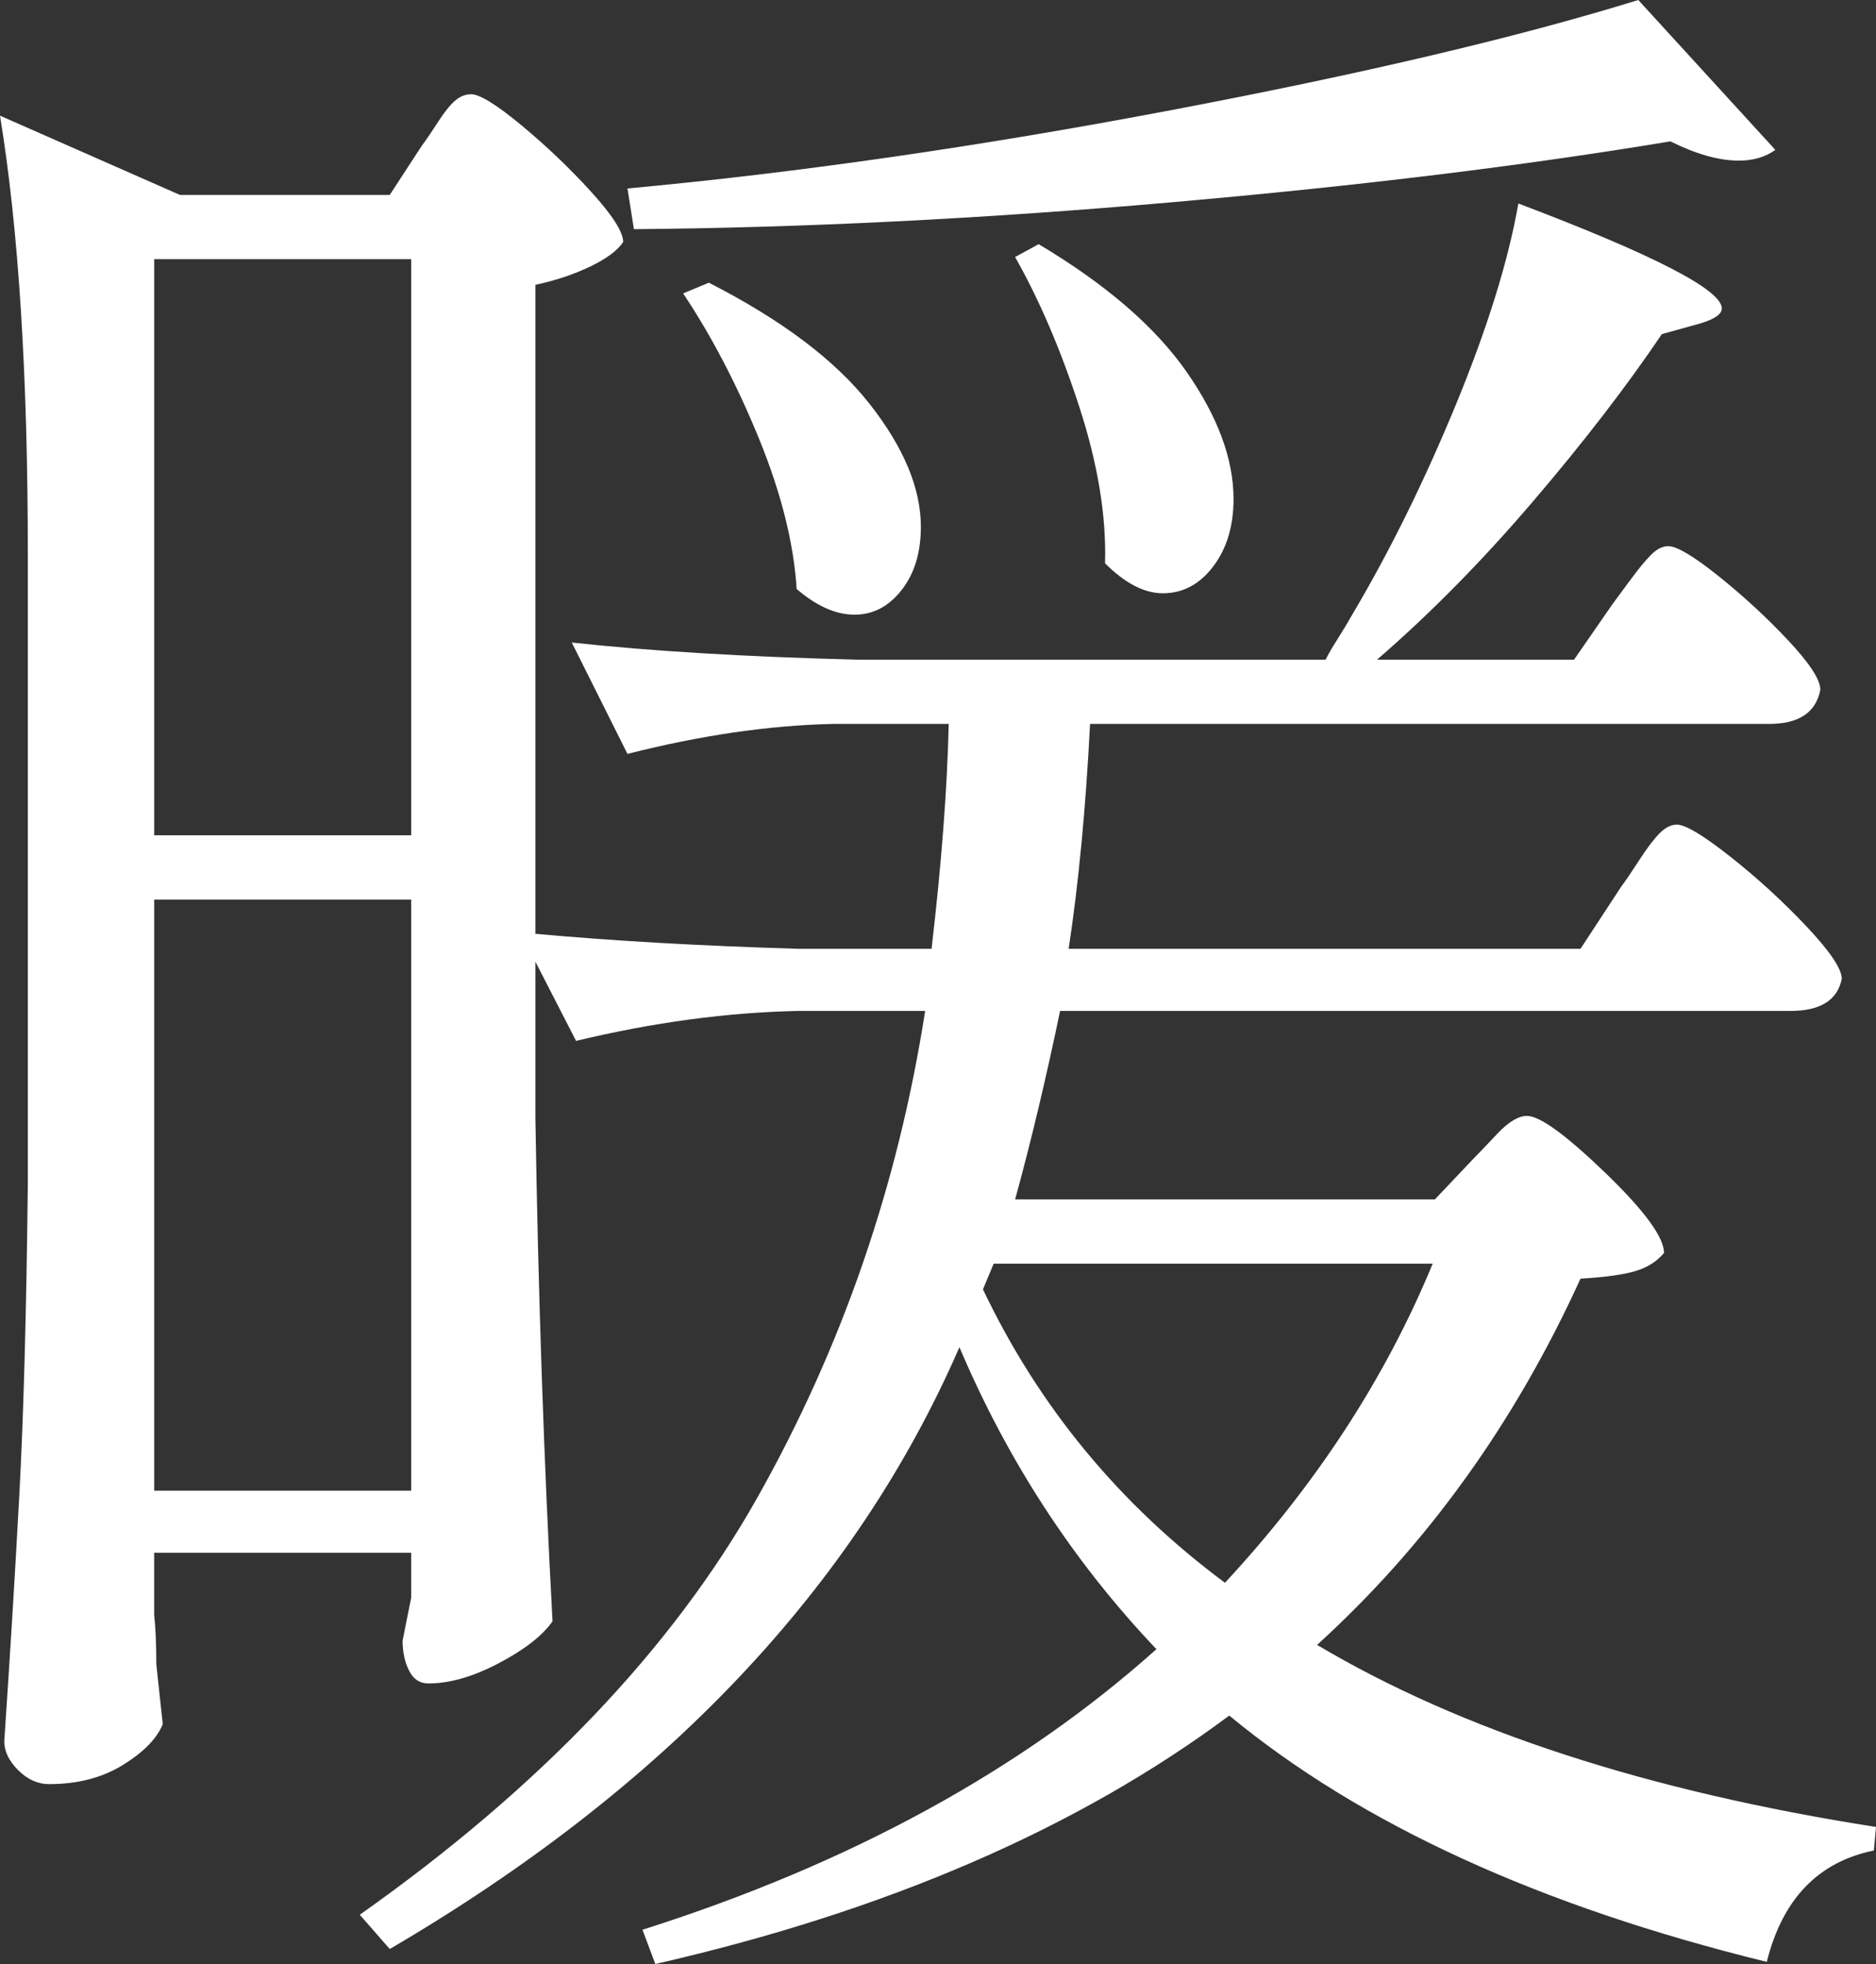
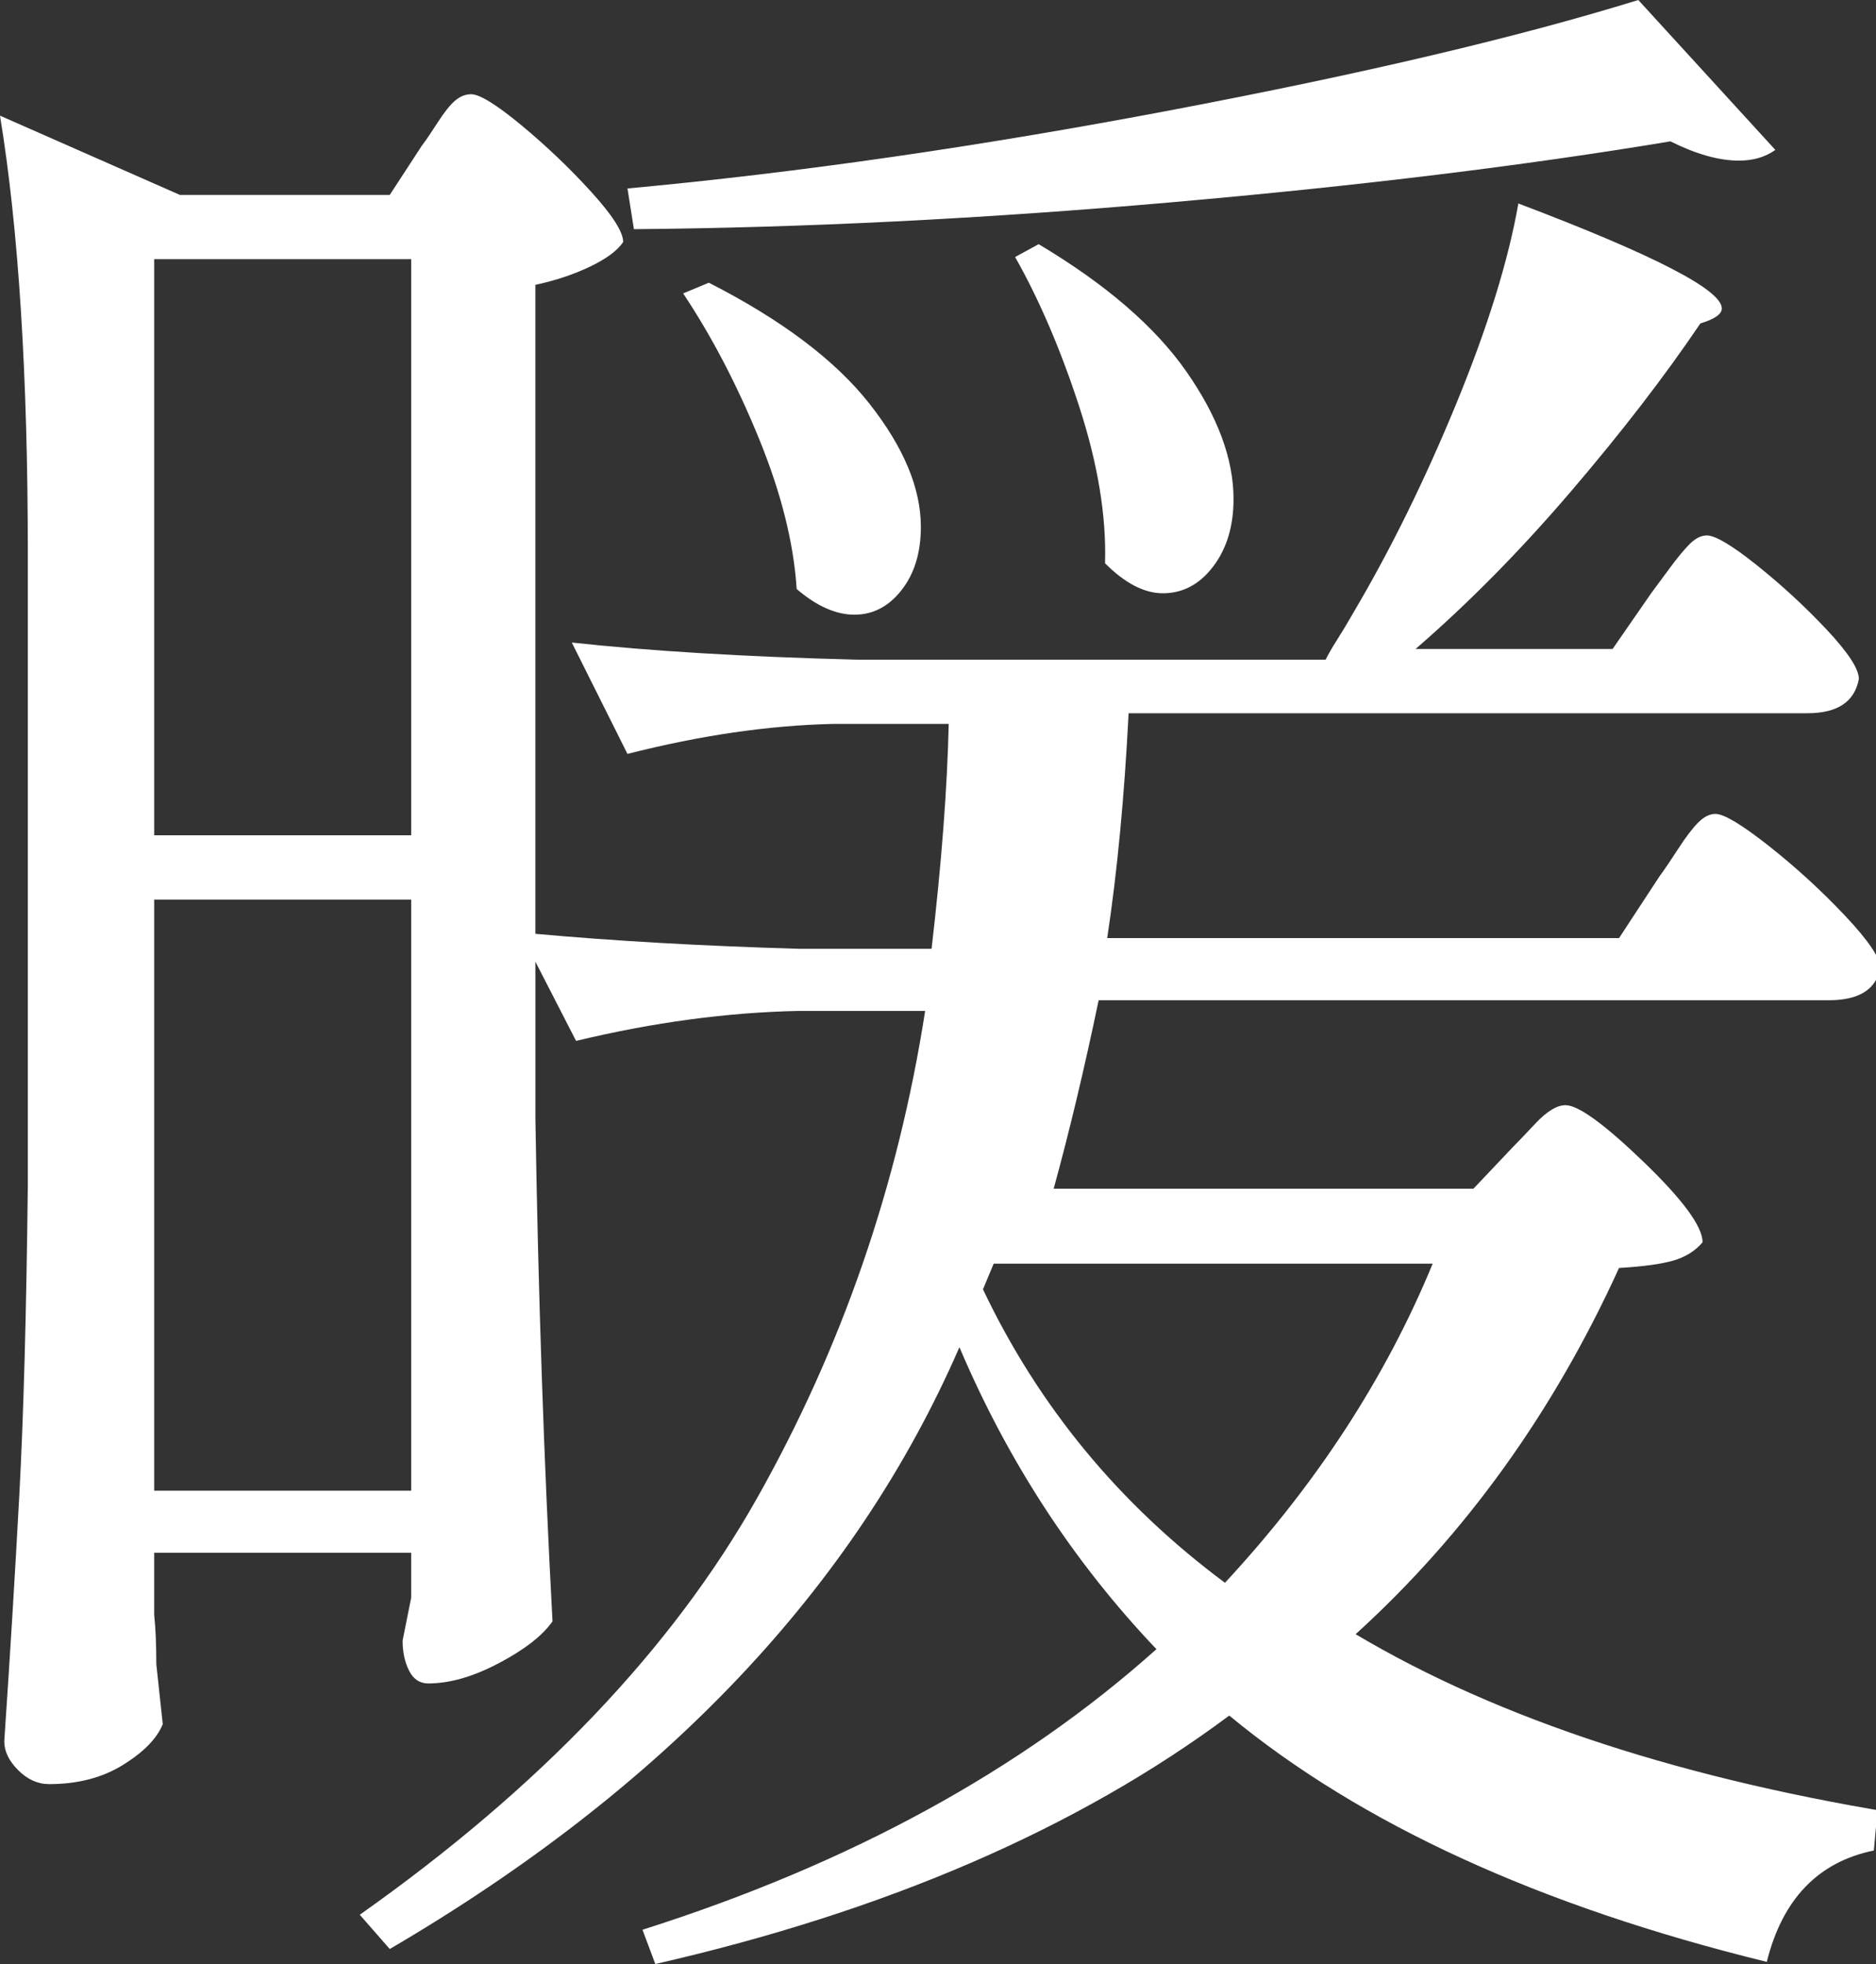
<svg xmlns="http://www.w3.org/2000/svg" id="b" viewBox="0 0 224.491 234.999">
  <rect x="0" y="0" width="224.491" height="234.999" fill="#333333" stroke="none" />
  <g id="c">
-     <path d="M224.491,218.599l-.256,2.818c-6.663,1.365-10.936,5.807-12.813,13.326-27.165-6.663-48.607-16.49-64.323-29.471-18.111,13.494-41.004,23.404-68.681,29.727l-1.537-4.1c24.77-7.861,45.271-19.049,61.504-33.572-9.91-10.418-17.771-22.463-23.576-36.133-12.474,28.701-35.197,52.707-68.168,72.011l-3.588-4.101c21.526-15.203,37.371-31.816,47.538-49.844,10.163-18.023,16.87-37.455,20.117-58.301h-15.12c-8.545.172-17.426,1.369-26.652,3.587l-4.868-9.481v18.707c.34,21.187,1.024,41.26,2.05,60.224-1.197,1.71-3.332,3.376-6.407,4.997-3.075,1.626-5.894,2.435-8.456,2.435-1.025,0-1.794-.513-2.307-1.538-.513-1.024-.77-2.218-.77-3.587l1.025-5.126v-5.381h-30.752v7.432c.168,1.537.256,3.504.256,5.895l.769,7.175c-.685,1.71-2.266,3.331-4.74,4.869-2.479,1.538-5.426,2.307-8.842,2.307-1.369,0-2.606-.553-3.716-1.666-1.113-1.108-1.666-2.263-1.666-3.46.681-10.078,1.282-19.86,1.794-29.342.513-9.482.854-21.912,1.025-37.287v-75.344C3.331,44.847,2.218,27.337,0,13.839l21.526,9.482h25.114l3.844-5.895c.513-.682,1.153-1.622,1.922-2.819.77-1.192,1.45-2.05,2.051-2.562.597-.513,1.237-.769,1.922-.769,1.025,0,3.031,1.241,6.022,3.716,2.987,2.479,5.766,5.125,8.328,7.944,2.563,2.818,3.845,4.829,3.845,6.021-.685,1.025-2.011,2.011-3.973,2.947-1.966.941-4.145,1.666-6.534,2.179v77.649c9.394.857,19.9,1.453,31.521,1.794h15.889c1.193-10.251,1.878-19.22,2.051-26.908h-13.839c-7.688.173-15.889,1.37-24.602,3.588l-6.663-13.326c9.394,1.025,20.758,1.71,34.083,2.05h56.123c.341-.68.81-1.493,1.41-2.434.597-.938,1.237-2.006,1.922-3.203,4.44-7.517,8.541-15.846,12.301-24.986,3.756-9.139,6.234-17.127,7.432-23.962,16.229,6.15,24.346,10.339,24.346,12.558,0,.685-.856,1.281-2.562,1.793l-4.613,1.281c-4.272,6.323-9.441,13.03-15.504,20.117-6.066,7.092-12.261,13.371-18.579,18.836h23.576l4.613-6.662c.512-.682,1.237-1.666,2.178-2.947.938-1.281,1.75-2.263,2.435-2.947.681-.681,1.365-1.025,2.051-1.025,1.024,0,3.031,1.197,6.021,3.588,2.987,2.395,5.767,4.957,8.329,7.688,2.562,2.734,3.844,4.7,3.844,5.894-.512,2.735-2.562,4.101-6.15,4.101h-81.237c-.513,10.083-1.369,19.052-2.562,26.908h61.248l4.869-7.432c.513-.681,1.237-1.75,2.179-3.203.937-1.45,1.75-2.519,2.435-3.204.681-.68,1.365-1.024,2.05-1.024,1.025,0,3.159,1.281,6.407,3.844,3.243,2.563,6.278,5.342,9.098,8.329,2.818,2.99,4.229,5.085,4.229,6.278-.513,2.563-2.563,3.845-6.15,3.845h-87.389c-1.709,8.2-3.503,15.72-5.381,22.551h50.229l4.612-4.869c.513-.512,1.45-1.493,2.819-2.947,1.365-1.449,2.562-2.178,3.588-2.178,1.537,0,4.652,2.266,9.354,6.791,4.697,4.529,7.048,7.732,7.048,9.61-.857,1.024-2.011,1.753-3.46,2.179-1.453.428-3.632.729-6.535.896-7.86,17.258-18.367,31.865-31.521,43.822,17.254,10.25,39.549,17.514,66.886,21.783ZM18.451,99.945h30.752V31.009h-30.752v68.937ZM18.451,178.364h30.752v-70.73h-30.752v70.73ZM140.051,24.218c-22.468,1.966-43.866,3.035-64.195,3.203l-.769-4.869c20.329-1.878,41.983-4.997,64.964-9.354,22.977-4.357,41.644-8.754,55.995-13.198l16.401,17.938c-1.197.857-2.651,1.281-4.357,1.281-2.395,0-5.125-.768-8.2-2.306-17.427,2.907-37.375,5.342-59.839,7.304ZM84.825,33.827c8.713,4.445,15.119,9.271,19.22,14.48,4.101,5.213,6.15,10.122,6.15,14.734,0,3.076-.769,5.598-2.307,7.561-1.537,1.966-3.419,2.947-5.638,2.947-2.223,0-4.528-1.025-6.919-3.076-.345-5.465-1.838-11.443-4.485-17.938-2.65-6.492-5.682-12.302-9.098-17.428l3.076-1.281ZM171.443,151.199h-52.535l-1.281,3.075c6.663,14.011,16.313,25.715,28.959,35.109,10.932-11.789,19.22-24.514,24.857-38.185ZM132.234,67.399c.168-5.639-.856-11.873-3.075-18.708-2.223-6.831-4.785-12.813-7.688-17.938l2.818-1.538c8.028,4.785,13.923,9.866,17.683,15.248,3.756,5.382,5.638,10.468,5.638,15.248,0,3.247-.812,5.938-2.435,8.073-1.625,2.138-3.632,3.203-6.021,3.203-2.223,0-4.529-1.193-6.92-3.588Z" fill="#fff" />
+     <path d="M224.491,218.599l-.256,2.818c-6.663,1.365-10.936,5.807-12.813,13.326-27.165-6.663-48.607-16.49-64.323-29.471-18.111,13.494-41.004,23.404-68.681,29.727l-1.537-4.1c24.77-7.861,45.271-19.049,61.504-33.572-9.91-10.418-17.771-22.463-23.576-36.133-12.474,28.701-35.197,52.707-68.168,72.011l-3.588-4.101c21.526-15.203,37.371-31.816,47.538-49.844,10.163-18.023,16.87-37.455,20.117-58.301h-15.12c-8.545.172-17.426,1.369-26.652,3.587l-4.868-9.481v18.707c.34,21.187,1.024,41.26,2.05,60.224-1.197,1.71-3.332,3.376-6.407,4.997-3.075,1.626-5.894,2.435-8.456,2.435-1.025,0-1.794-.513-2.307-1.538-.513-1.024-.77-2.218-.77-3.587l1.025-5.126v-5.381h-30.752v7.432c.168,1.537.256,3.504.256,5.895l.769,7.175c-.685,1.71-2.266,3.331-4.74,4.869-2.479,1.538-5.426,2.307-8.842,2.307-1.369,0-2.606-.553-3.716-1.666-1.113-1.108-1.666-2.263-1.666-3.46.681-10.078,1.282-19.86,1.794-29.342.513-9.482.854-21.912,1.025-37.287v-75.344C3.331,44.847,2.218,27.337,0,13.839l21.526,9.482h25.114l3.844-5.895c.513-.682,1.153-1.622,1.922-2.819.77-1.192,1.45-2.05,2.051-2.562.597-.513,1.237-.769,1.922-.769,1.025,0,3.031,1.241,6.022,3.716,2.987,2.479,5.766,5.125,8.328,7.944,2.563,2.818,3.845,4.829,3.845,6.021-.685,1.025-2.011,2.011-3.973,2.947-1.966.941-4.145,1.666-6.534,2.179v77.649c9.394.857,19.9,1.453,31.521,1.794h15.889c1.193-10.251,1.878-19.22,2.051-26.908h-13.839c-7.688.173-15.889,1.37-24.602,3.588l-6.663-13.326c9.394,1.025,20.758,1.71,34.083,2.05h56.123c.341-.68.81-1.493,1.41-2.434.597-.938,1.237-2.006,1.922-3.203,4.44-7.517,8.541-15.846,12.301-24.986,3.756-9.139,6.234-17.127,7.432-23.962,16.229,6.15,24.346,10.339,24.346,12.558,0,.685-.856,1.281-2.562,1.793c-4.272,6.323-9.441,13.03-15.504,20.117-6.066,7.092-12.261,13.371-18.579,18.836h23.576l4.613-6.662c.512-.682,1.237-1.666,2.178-2.947.938-1.281,1.75-2.263,2.435-2.947.681-.681,1.365-1.025,2.051-1.025,1.024,0,3.031,1.197,6.021,3.588,2.987,2.395,5.767,4.957,8.329,7.688,2.562,2.734,3.844,4.7,3.844,5.894-.512,2.735-2.562,4.101-6.15,4.101h-81.237c-.513,10.083-1.369,19.052-2.562,26.908h61.248l4.869-7.432c.513-.681,1.237-1.75,2.179-3.203.937-1.45,1.75-2.519,2.435-3.204.681-.68,1.365-1.024,2.05-1.024,1.025,0,3.159,1.281,6.407,3.844,3.243,2.563,6.278,5.342,9.098,8.329,2.818,2.99,4.229,5.085,4.229,6.278-.513,2.563-2.563,3.845-6.15,3.845h-87.389c-1.709,8.2-3.503,15.72-5.381,22.551h50.229l4.612-4.869c.513-.512,1.45-1.493,2.819-2.947,1.365-1.449,2.562-2.178,3.588-2.178,1.537,0,4.652,2.266,9.354,6.791,4.697,4.529,7.048,7.732,7.048,9.61-.857,1.024-2.011,1.753-3.46,2.179-1.453.428-3.632.729-6.535.896-7.86,17.258-18.367,31.865-31.521,43.822,17.254,10.25,39.549,17.514,66.886,21.783ZM18.451,99.945h30.752V31.009h-30.752v68.937ZM18.451,178.364h30.752v-70.73h-30.752v70.73ZM140.051,24.218c-22.468,1.966-43.866,3.035-64.195,3.203l-.769-4.869c20.329-1.878,41.983-4.997,64.964-9.354,22.977-4.357,41.644-8.754,55.995-13.198l16.401,17.938c-1.197.857-2.651,1.281-4.357,1.281-2.395,0-5.125-.768-8.2-2.306-17.427,2.907-37.375,5.342-59.839,7.304ZM84.825,33.827c8.713,4.445,15.119,9.271,19.22,14.48,4.101,5.213,6.15,10.122,6.15,14.734,0,3.076-.769,5.598-2.307,7.561-1.537,1.966-3.419,2.947-5.638,2.947-2.223,0-4.528-1.025-6.919-3.076-.345-5.465-1.838-11.443-4.485-17.938-2.65-6.492-5.682-12.302-9.098-17.428l3.076-1.281ZM171.443,151.199h-52.535l-1.281,3.075c6.663,14.011,16.313,25.715,28.959,35.109,10.932-11.789,19.22-24.514,24.857-38.185ZM132.234,67.399c.168-5.639-.856-11.873-3.075-18.708-2.223-6.831-4.785-12.813-7.688-17.938l2.818-1.538c8.028,4.785,13.923,9.866,17.683,15.248,3.756,5.382,5.638,10.468,5.638,15.248,0,3.247-.812,5.938-2.435,8.073-1.625,2.138-3.632,3.203-6.021,3.203-2.223,0-4.529-1.193-6.92-3.588Z" fill="#fff" />
  </g>
</svg>